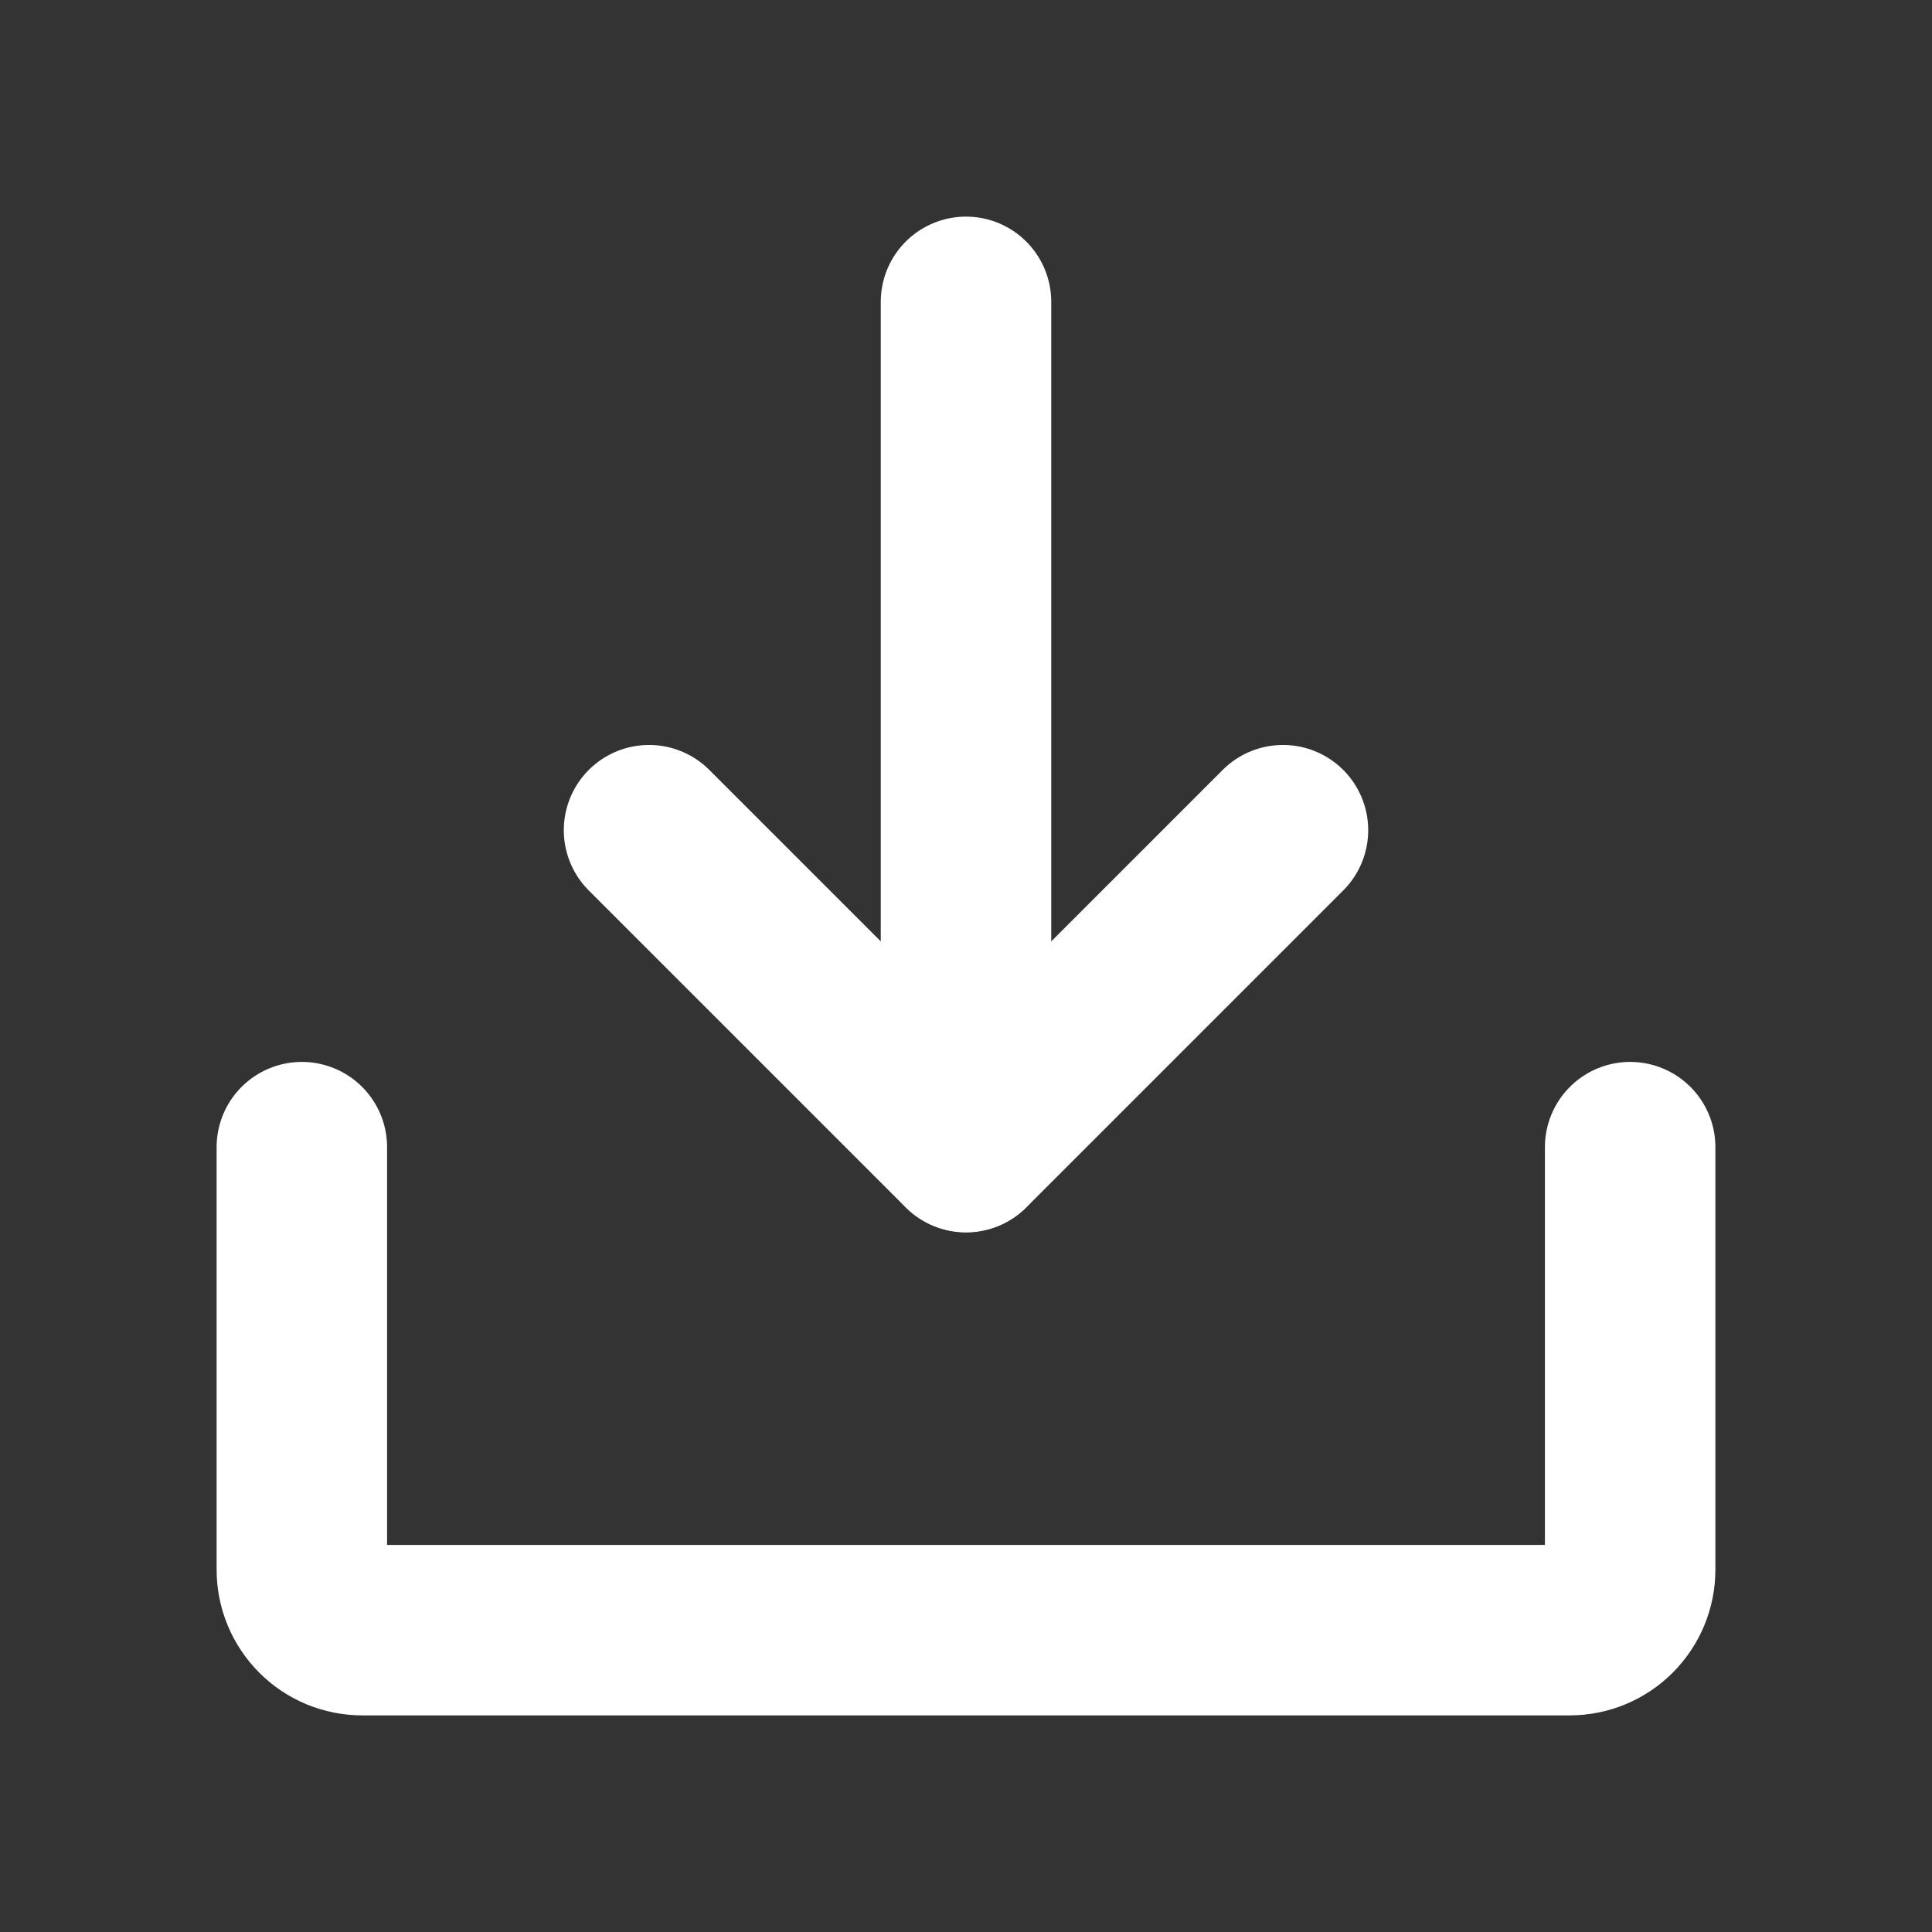
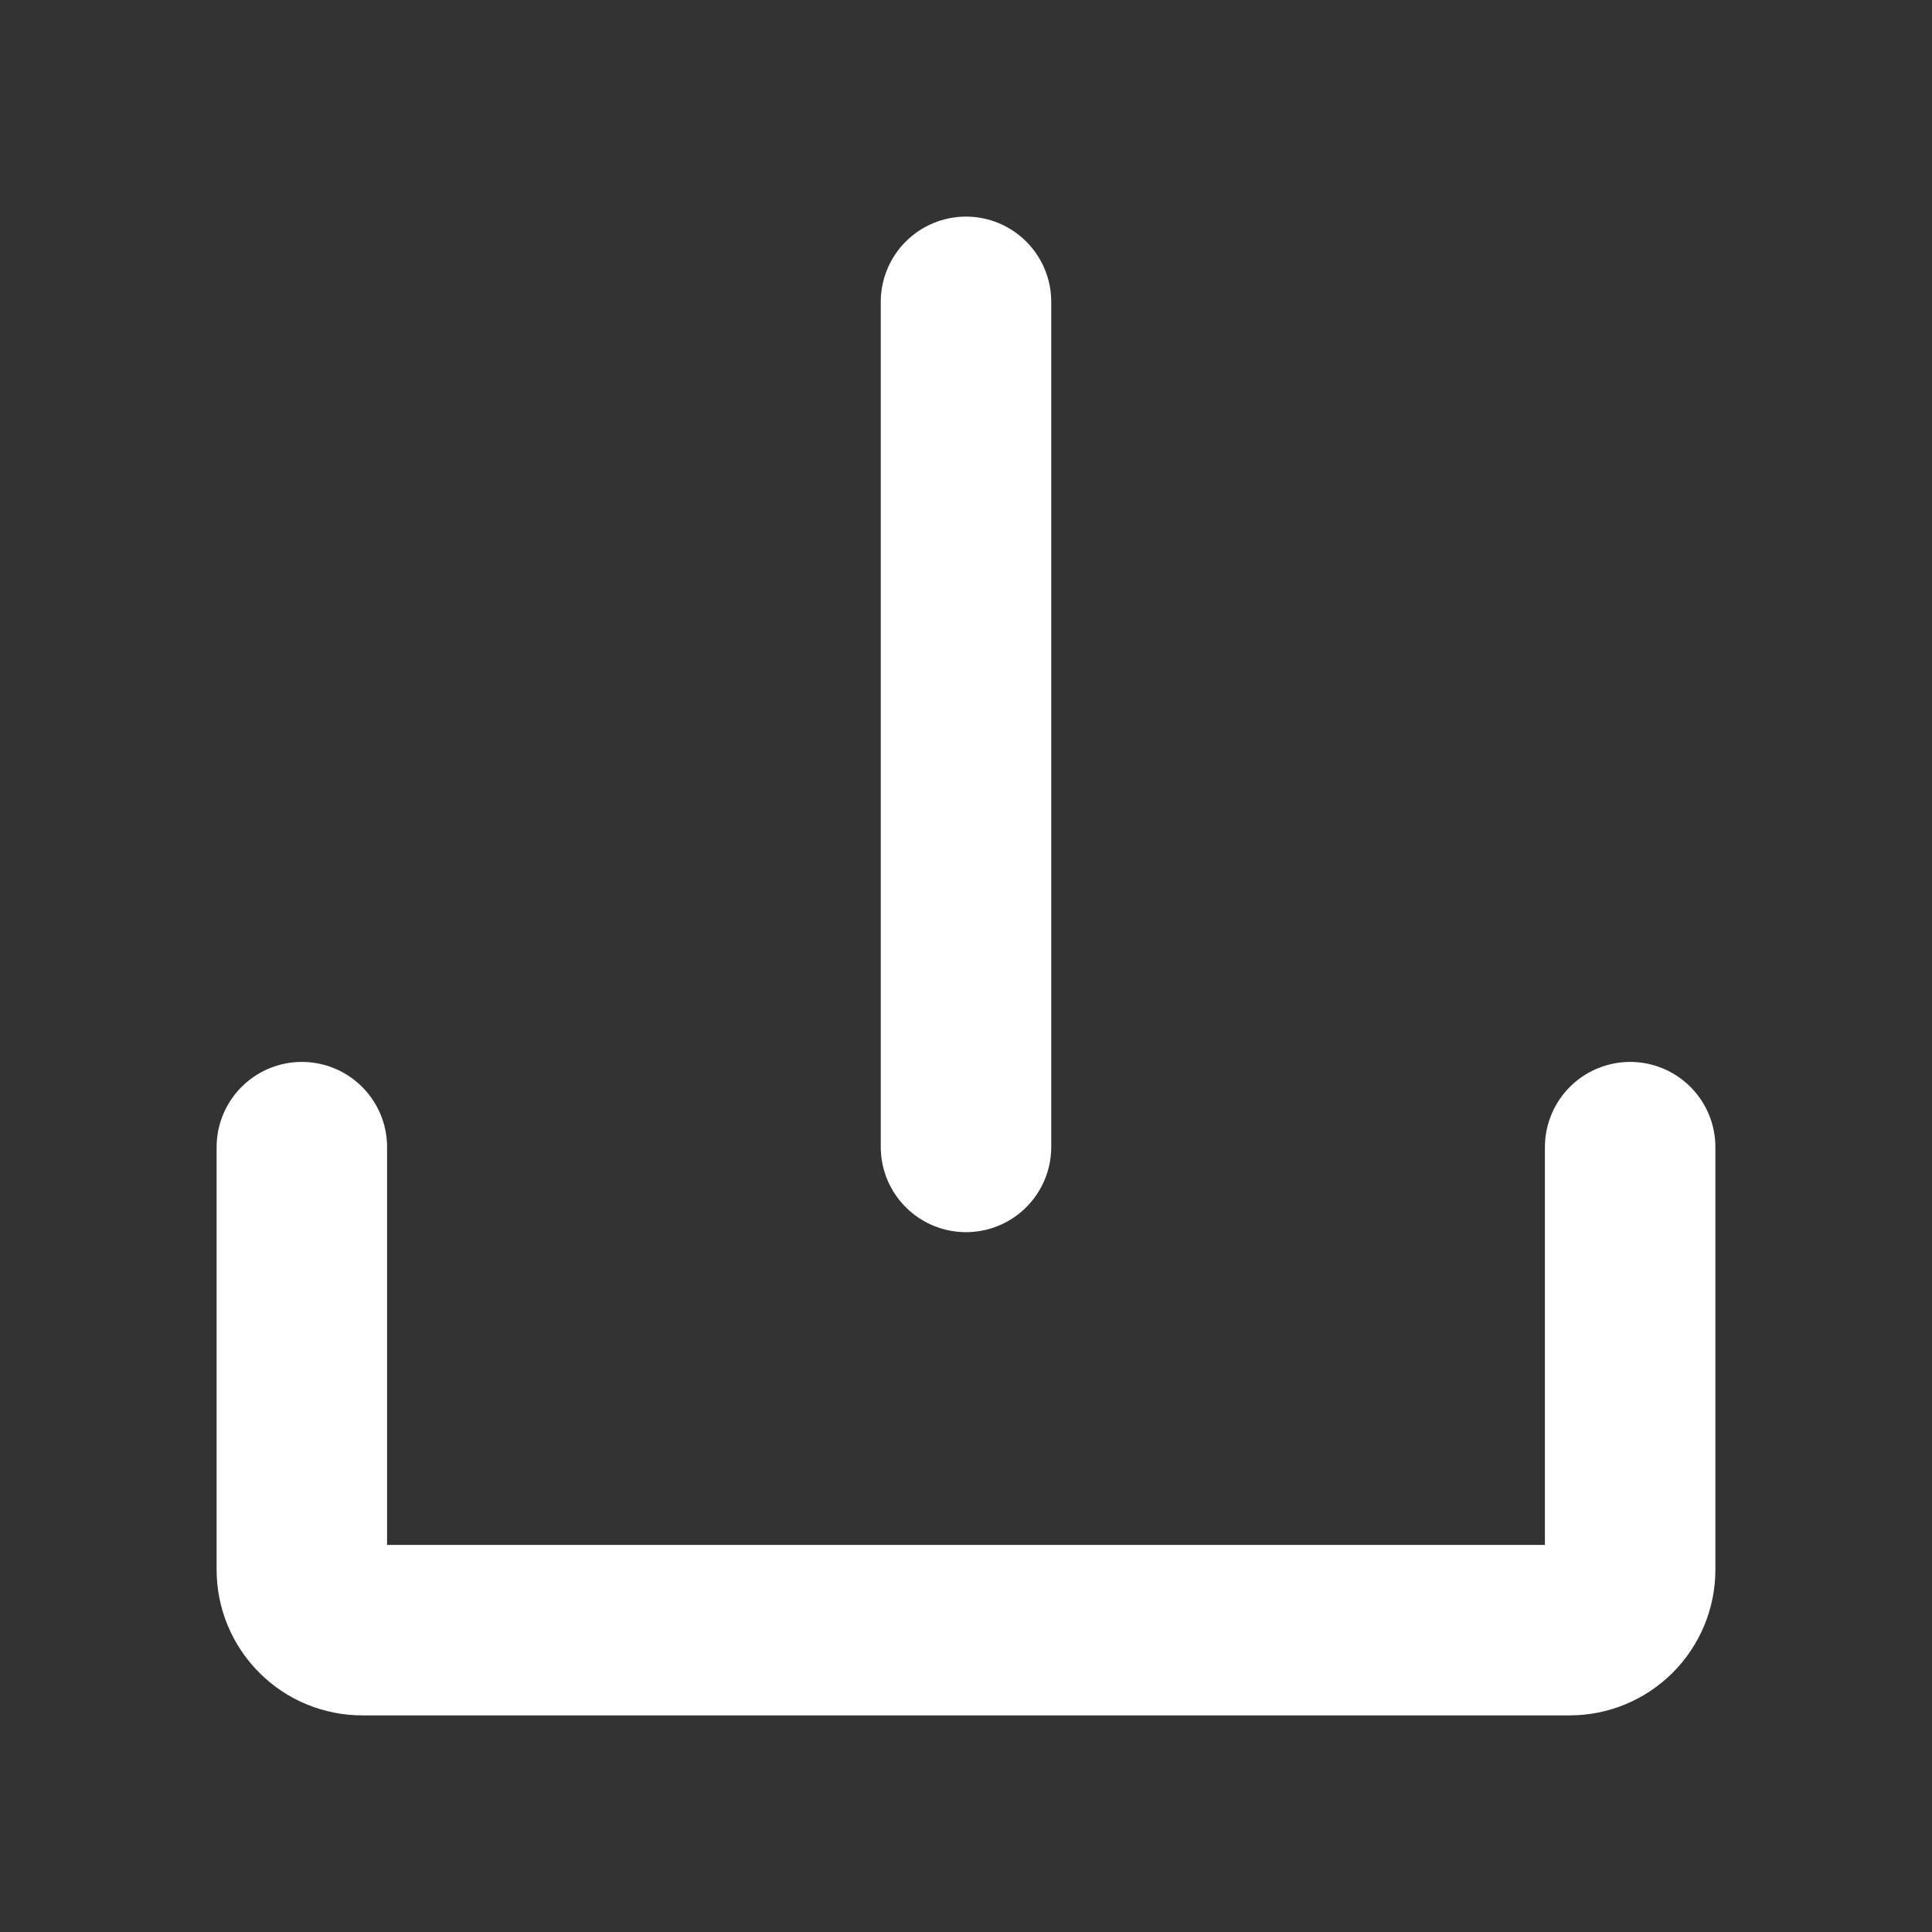
<svg xmlns="http://www.w3.org/2000/svg" width="17" height="17" viewBox="0 0 17 17" fill="none">
  <rect x="0" y="0" width="17" height="17" fill="#333333" stroke="none" />
-   <path d="M5.711 7.305L8.5 10.094L11.289 7.305" stroke="white" stroke-width="1.5" stroke-linecap="round" stroke-linejoin="round" />
  <path d="M8.5 2.656V10.092" stroke="white" stroke-width="1.5" stroke-linecap="round" stroke-linejoin="round" />
  <path d="M14.344 10.094V13.812C14.344 13.953 14.288 14.088 14.188 14.188C14.088 14.288 13.953 14.344 13.812 14.344H3.188C3.047 14.344 2.911 14.288 2.812 14.188C2.712 14.088 2.656 13.953 2.656 13.812V10.094" stroke="white" stroke-width="1.5" stroke-linecap="round" stroke-linejoin="round" />
</svg>